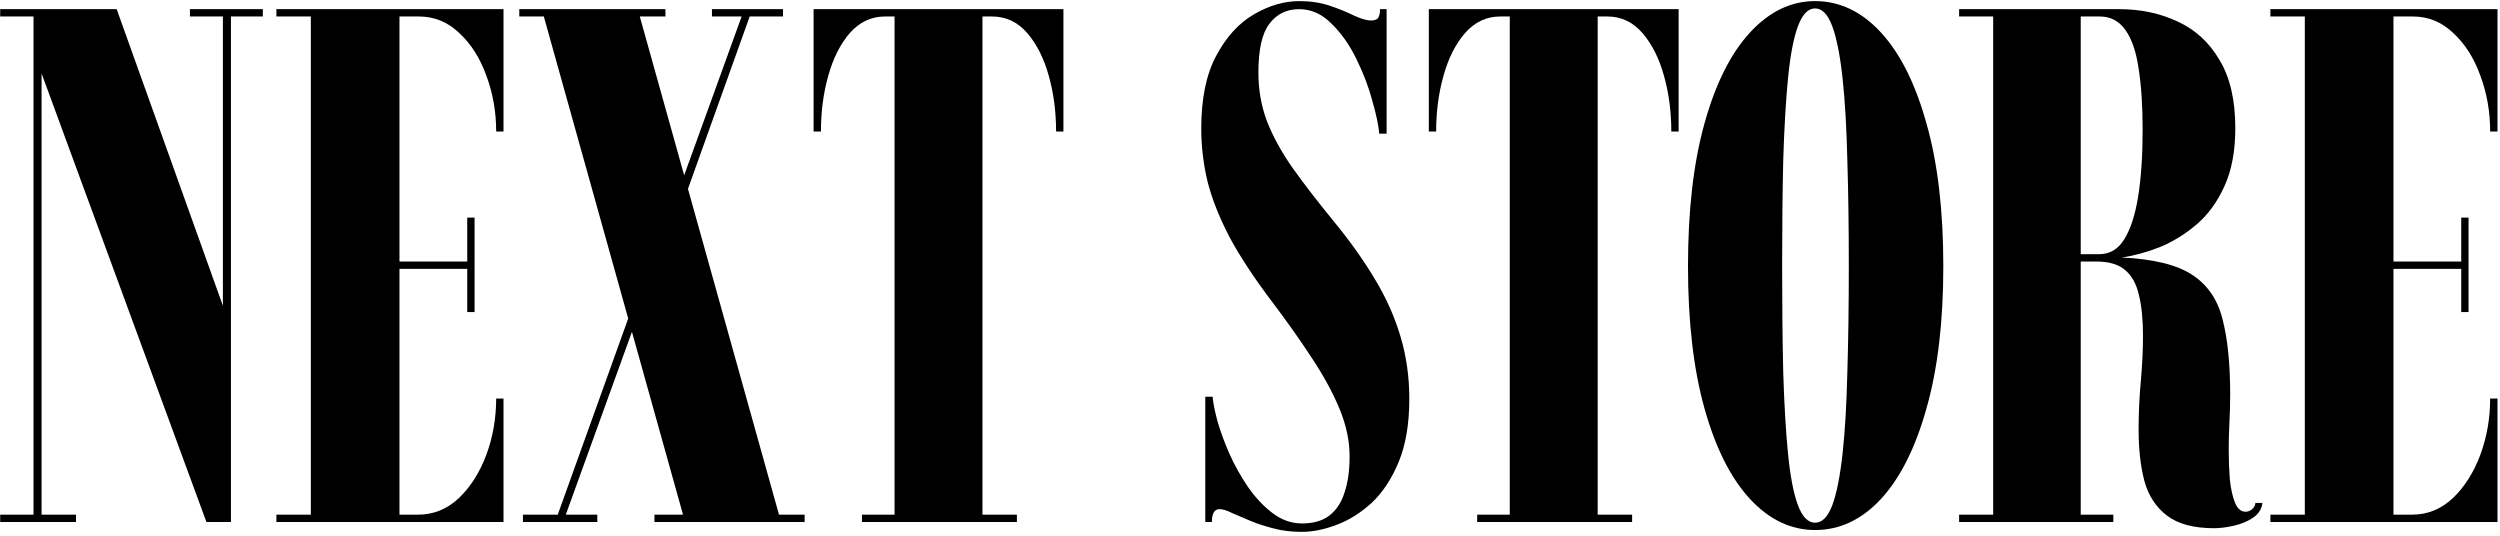
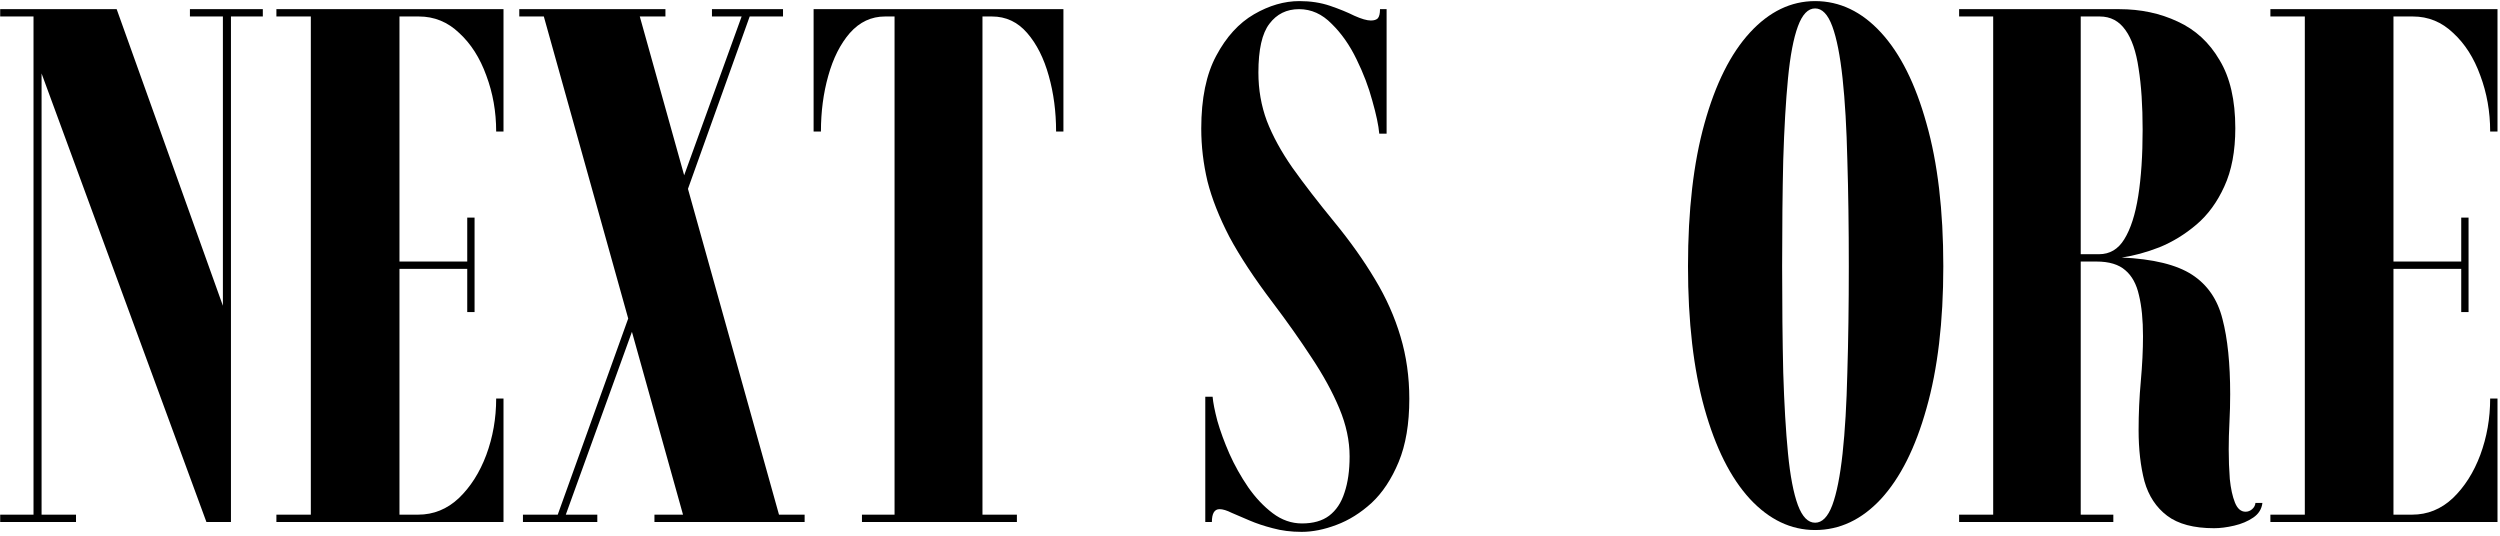
<svg xmlns="http://www.w3.org/2000/svg" width="546" height="117" viewBox="0 0 546 117" fill="none">
  <path d="M0.04 114V112.4H7.32V3.6H0.04V2H25.48L49.72 69.68H48.68V3.6H41.48V2H57.4V3.6H50.44V114H45.08L7.8 12.56H9.08V112.4H16.6V114H0.04Z" fill="black" />
  <path d="M60.365 114V112.4H67.885V3.6H60.365V2H109.965V28.72H108.365C108.365 24.4 107.645 20.32 106.205 16.48C104.818 12.64 102.845 9.547 100.285 7.2C97.778 4.8 94.845 3.6 91.485 3.6H87.245V57.12H102.045V47.52H103.645V68.16H102.045V58.72H87.245V112.4H91.325C94.685 112.4 97.645 111.2 100.205 108.8C102.765 106.347 104.765 103.2 106.205 99.36C107.645 95.467 108.365 91.36 108.365 87.04H109.965V114H60.365Z" fill="black" />
  <path d="M142.931 114V112.4H149.171L118.771 3.6H113.411V2H145.331V3.6H139.731L170.131 112.4H175.731V114H142.931ZM114.211 114V112.4H121.811L140.291 60.96L141.571 62.64L123.571 112.4H130.451V114H114.211ZM145.971 53.2L144.691 51.36L161.971 3.6H155.491V2H171.011V3.6H163.731L145.971 53.2Z" fill="black" />
  <path d="M188.251 114V112.4H195.371V3.6H193.291C190.305 3.6 187.745 4.8 185.611 7.2C183.531 9.6 181.958 12.72 180.891 16.56C179.825 20.347 179.291 24.4 179.291 28.72H177.691V2H232.251V28.72H230.651C230.651 24.4 230.118 20.347 229.051 16.56C227.985 12.72 226.411 9.6 224.331 7.2C222.251 4.8 219.691 3.6 216.651 3.6H214.571V112.4H222.091V114H188.251Z" fill="black" />
  <path d="M284.274 116.16C281.98 116.16 279.874 115.893 277.954 115.36C276.087 114.88 274.407 114.32 272.914 113.68C271.42 113.04 270.114 112.48 268.994 112C267.927 111.467 267.047 111.2 266.354 111.2C265.234 111.2 264.674 112.133 264.674 114H263.234V86.64H264.834C264.94 87.92 265.287 89.68 265.874 91.92C266.514 94.16 267.394 96.56 268.514 99.12C269.634 101.627 270.994 104.053 272.594 106.4C274.194 108.693 275.98 110.587 277.954 112.08C279.927 113.573 282.06 114.32 284.354 114.32C286.807 114.32 288.78 113.76 290.274 112.64C291.82 111.467 292.94 109.787 293.634 107.6C294.38 105.413 294.754 102.773 294.754 99.68C294.754 96.267 294.007 92.773 292.514 89.2C291.02 85.627 288.994 81.92 286.434 78.08C283.927 74.24 281.1 70.24 277.954 66.08C273.954 60.8 270.807 56.027 268.514 51.76C266.274 47.44 264.674 43.387 263.714 39.6C262.807 35.76 262.354 31.92 262.354 28.08C262.354 21.52 263.447 16.213 265.634 12.16C267.82 8.053 270.567 5.04 273.874 3.12C277.18 1.2 280.487 0.24 283.794 0.24C286.247 0.24 288.487 0.587 290.514 1.28C292.54 1.973 294.3 2.693 295.794 3.44C297.34 4.133 298.54 4.48 299.394 4.48C300.087 4.48 300.594 4.32 300.914 4C301.234 3.627 301.394 2.96 301.394 2H302.834V29.2H301.234C301.074 27.387 300.567 24.987 299.714 22C298.914 19.013 297.767 16 296.274 12.96C294.78 9.867 292.967 7.28 290.834 5.2C288.754 3.067 286.38 2 283.714 2C280.994 2 278.834 3.067 277.234 5.2C275.634 7.28 274.834 10.827 274.834 15.84C274.834 19.573 275.447 23.093 276.674 26.4C277.954 29.707 279.82 33.12 282.274 36.64C284.78 40.16 287.847 44.133 291.474 48.56C294.887 52.72 297.82 56.853 300.274 60.96C302.727 65.013 304.594 69.2 305.874 73.52C307.154 77.787 307.794 82.32 307.794 87.12C307.794 92.56 307.02 97.147 305.474 100.88C303.927 104.613 301.954 107.6 299.554 109.84C297.154 112.027 294.594 113.627 291.874 114.64C289.207 115.653 286.674 116.16 284.274 116.16Z" fill="black" />
-   <path d="M322.614 114V112.4H329.734V3.6H327.654C324.667 3.6 322.107 4.8 319.974 7.2C317.894 9.6 316.32 12.72 315.254 16.56C314.187 20.347 313.654 24.4 313.654 28.72H312.054V2H366.614V28.72H365.014C365.014 24.4 364.48 20.347 363.414 16.56C362.347 12.72 360.774 9.6 358.694 7.2C356.614 4.8 354.054 3.6 351.014 3.6H348.934V112.4H356.454V114H322.614Z" fill="black" />
  <path d="M396.419 115.76C391.139 115.76 386.392 113.493 382.179 108.96C377.965 104.373 374.659 97.787 372.259 89.2C369.859 80.613 368.659 70.267 368.659 58.16C368.659 45.947 369.859 35.547 372.259 26.96C374.659 18.32 377.965 11.707 382.179 7.12C386.392 2.533 391.139 0.24 396.419 0.24C401.805 0.24 406.605 2.533 410.819 7.12C415.032 11.707 418.339 18.32 420.739 26.96C423.192 35.547 424.419 45.947 424.419 58.16C424.419 70.267 423.192 80.613 420.739 89.2C418.339 97.787 415.032 104.373 410.819 108.96C406.605 113.493 401.805 115.76 396.419 115.76ZM396.419 114.16C397.965 114.16 399.219 112.88 400.179 110.32C401.139 107.707 401.885 103.947 402.419 99.04C402.952 94.133 403.299 88.24 403.459 81.36C403.672 74.427 403.779 66.693 403.779 58.16C403.779 49.573 403.672 41.84 403.459 34.96C403.299 28.027 402.952 22.08 402.419 17.12C401.885 12.16 401.139 8.373 400.179 5.76C399.219 3.147 397.965 1.84 396.419 1.84C394.872 1.84 393.619 3.147 392.659 5.76C391.699 8.373 390.979 12.16 390.499 17.12C390.019 22.08 389.672 28.027 389.459 34.96C389.299 41.84 389.219 49.573 389.219 58.16C389.219 66.693 389.299 74.427 389.459 81.36C389.672 88.24 390.019 94.133 390.499 99.04C390.979 103.947 391.699 107.707 392.659 110.32C393.619 112.88 394.872 114.16 396.419 114.16Z" fill="black" />
  <path d="M483.551 115.36C479.125 115.36 475.711 114.453 473.311 112.64C470.911 110.827 469.258 108.32 468.351 105.12C467.498 101.867 467.071 98.133 467.071 93.92C467.071 90.347 467.231 86.8 467.551 83.28C467.871 79.707 468.031 76.427 468.031 73.44C468.031 69.867 467.738 66.88 467.151 64.48C466.618 62.08 465.631 60.267 464.191 59.04C462.751 57.76 460.645 57.12 457.871 57.12H454.431V112.4H461.551V114H427.871V112.4H435.311V3.6H427.871V2H462.831C467.525 2 471.791 2.907 475.631 4.72C479.471 6.48 482.511 9.28 484.751 13.12C487.045 16.907 488.191 21.867 488.191 28C488.191 33.013 487.391 37.253 485.791 40.72C484.245 44.133 482.218 46.907 479.711 49.04C477.205 51.173 474.511 52.827 471.631 54C468.751 55.12 466.005 55.867 463.391 56.24C470.271 56.56 475.391 57.813 478.751 60C482.111 62.187 484.325 65.413 485.391 69.68C486.511 73.947 487.071 79.413 487.071 86.08C487.071 88.107 487.018 90.16 486.911 92.24C486.805 94.267 486.751 96.24 486.751 98.16C486.751 100.347 486.831 102.507 486.991 104.64C487.205 106.72 487.578 108.427 488.111 109.76C488.645 111.093 489.418 111.76 490.431 111.76C490.965 111.76 491.445 111.573 491.871 111.2C492.298 110.827 492.538 110.373 492.591 109.84H494.111C493.951 111.173 493.285 112.24 492.111 113.04C490.938 113.84 489.551 114.427 487.951 114.8C486.351 115.173 484.885 115.36 483.551 115.36ZM454.431 55.52H458.431C460.778 55.52 462.618 54.427 463.951 52.24C465.338 50 466.351 46.853 466.991 42.8C467.631 38.747 467.951 33.92 467.951 28.32C467.951 23.093 467.658 18.64 467.071 14.96C466.538 11.28 465.578 8.48 464.191 6.56C462.805 4.587 460.938 3.6 458.591 3.6H454.431V55.52Z" fill="black" />
-   <path d="M495.853 114V112.4H503.373V3.6H495.853V2H545.453V28.72H543.853C543.853 24.4 543.133 20.32 541.693 16.48C540.306 12.64 538.333 9.547 535.773 7.2C533.266 4.8 530.333 3.6 526.973 3.6H522.733V57.12H537.533V47.52H539.133V68.16H537.533V58.72H522.733V112.4H526.813C530.173 112.4 533.133 111.2 535.693 108.8C538.253 106.347 540.253 103.2 541.693 99.36C543.133 95.467 543.853 91.36 543.853 87.04H545.453V114H495.853Z" fill="black" />
+   <path d="M495.853 114V112.4H503.373V3.6H495.853V2H545.453V28.72H543.853C543.853 24.4 543.133 20.32 541.693 16.48C540.306 12.64 538.333 9.547 535.773 7.2C533.266 4.8 530.333 3.6 526.973 3.6H522.733V57.12H537.533V47.52H539.133V68.16H537.533V58.72H522.733V112.4H526.813C530.173 112.4 533.133 111.2 535.693 108.8C538.253 106.347 540.253 103.2 541.693 99.36C543.133 95.467 543.853 91.36 543.853 87.04H545.453V114H495.853" fill="black" />
</svg>